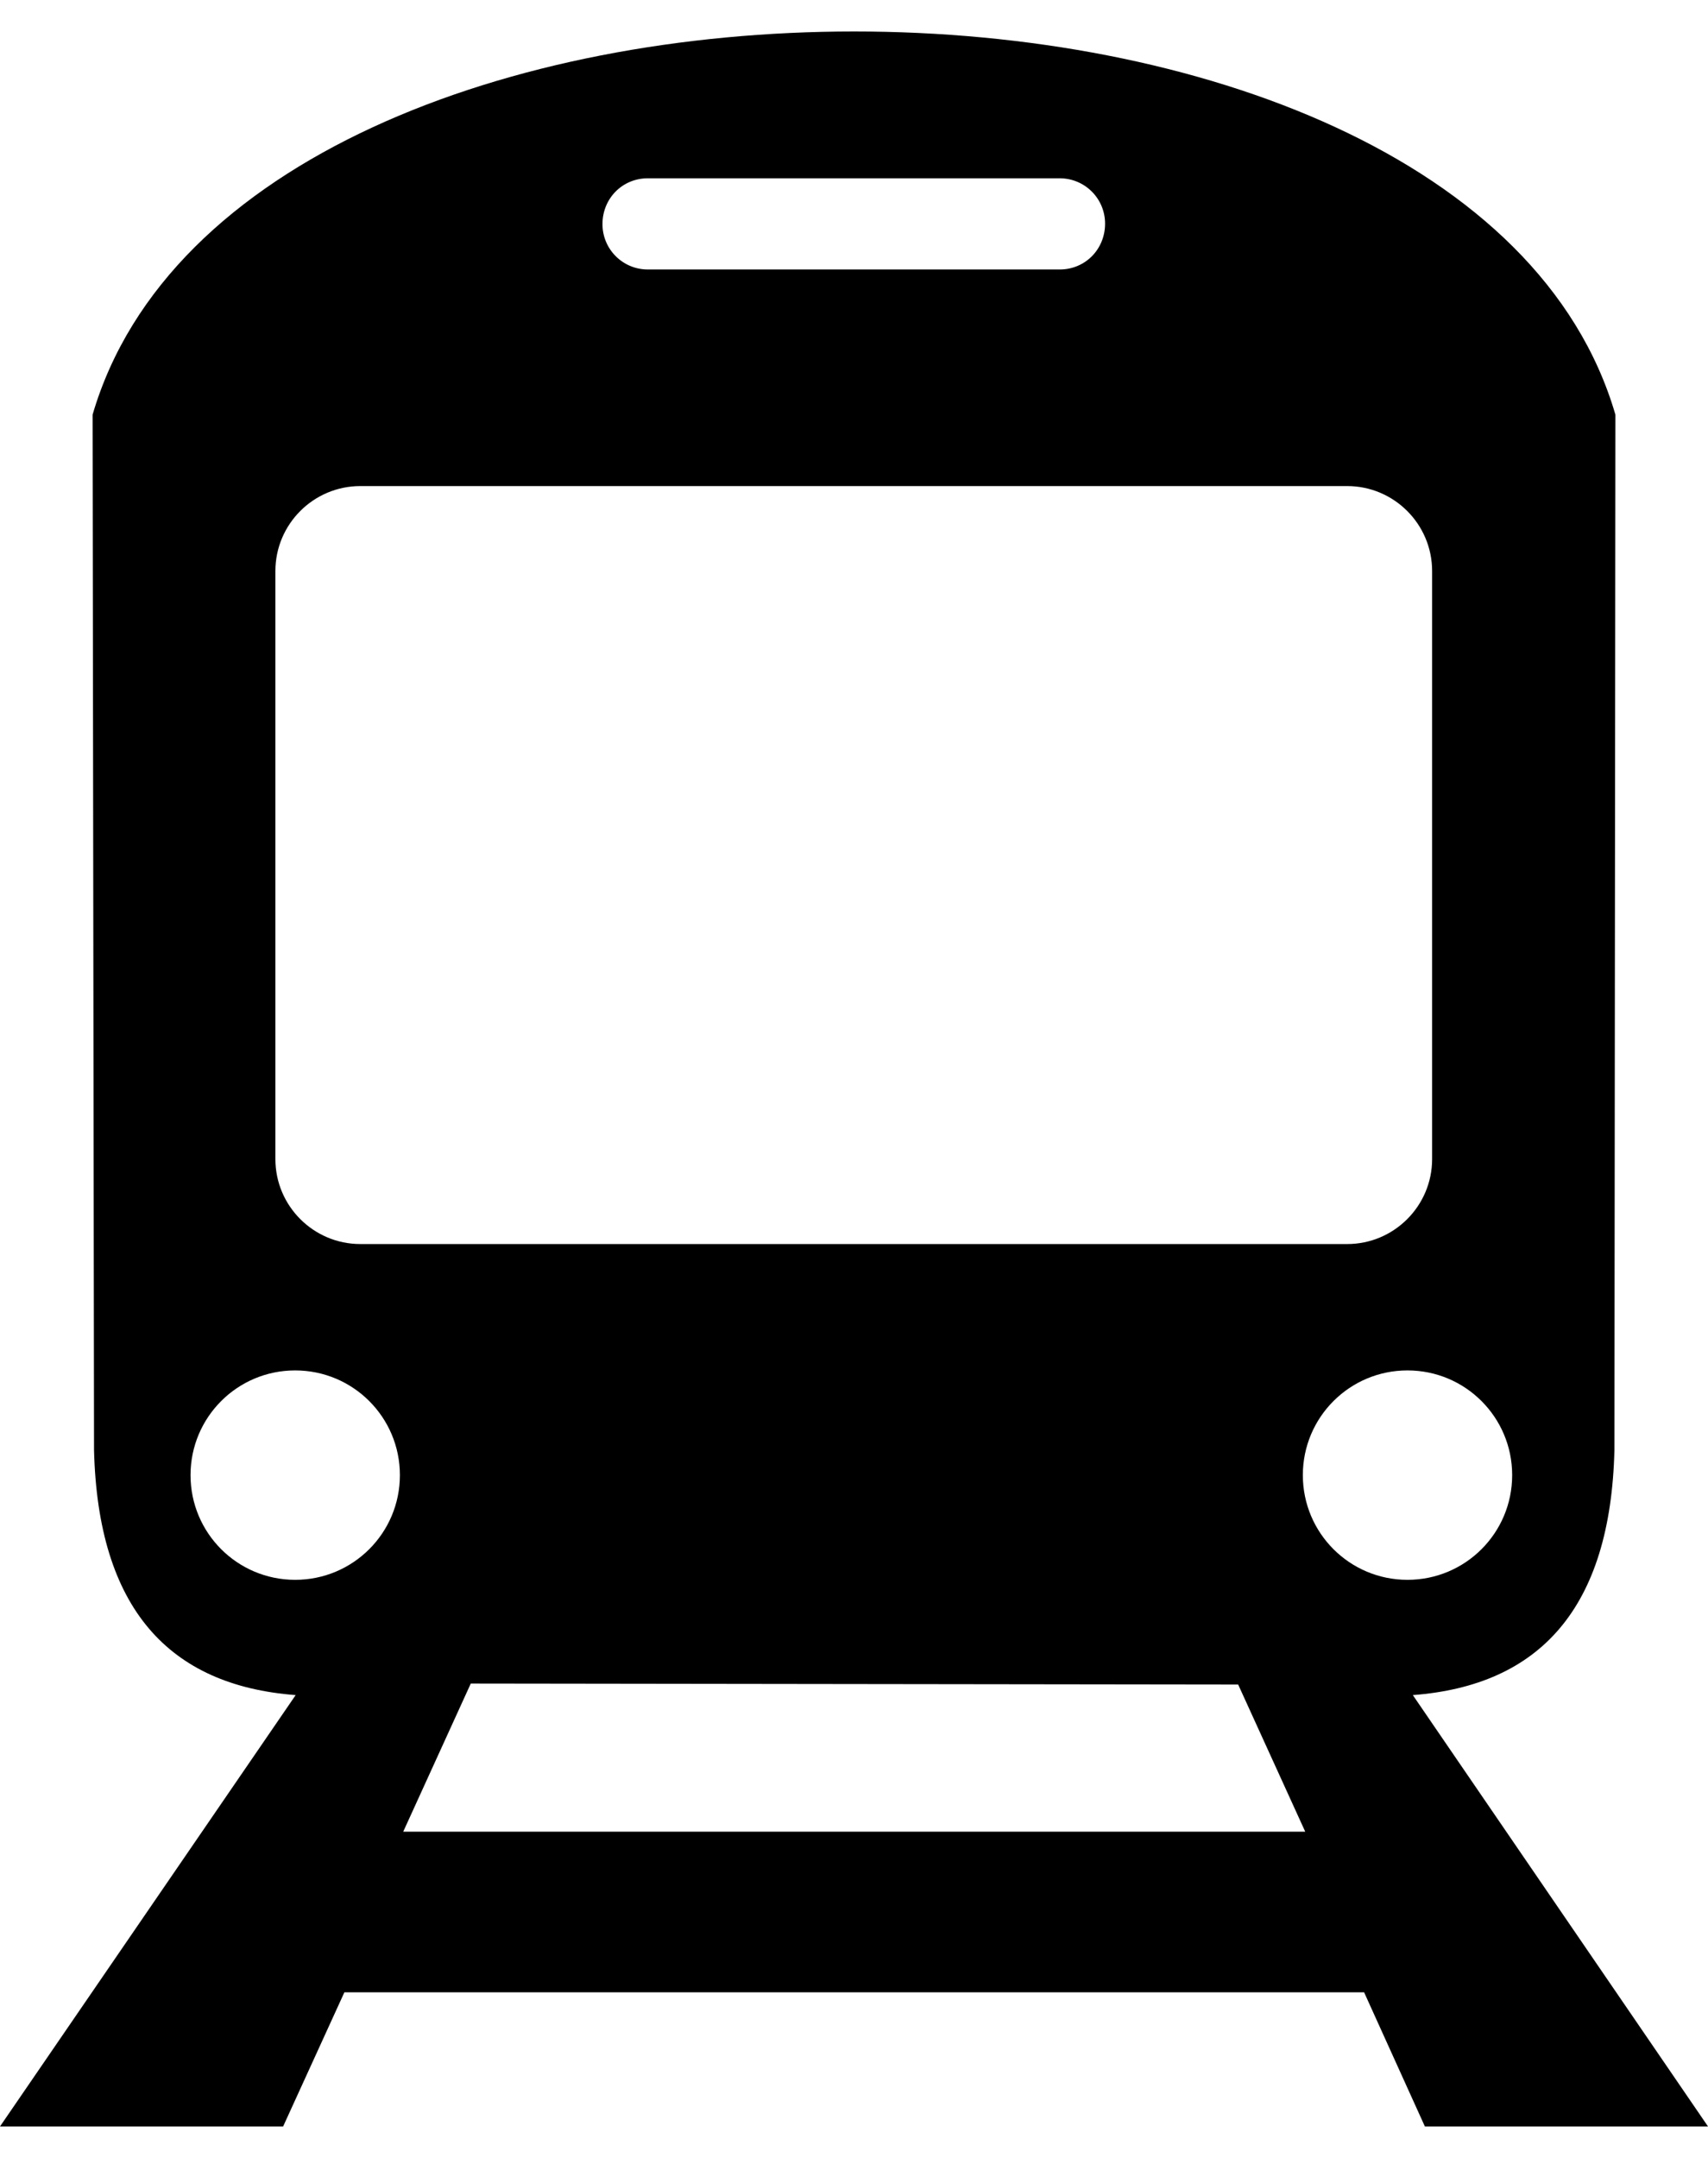
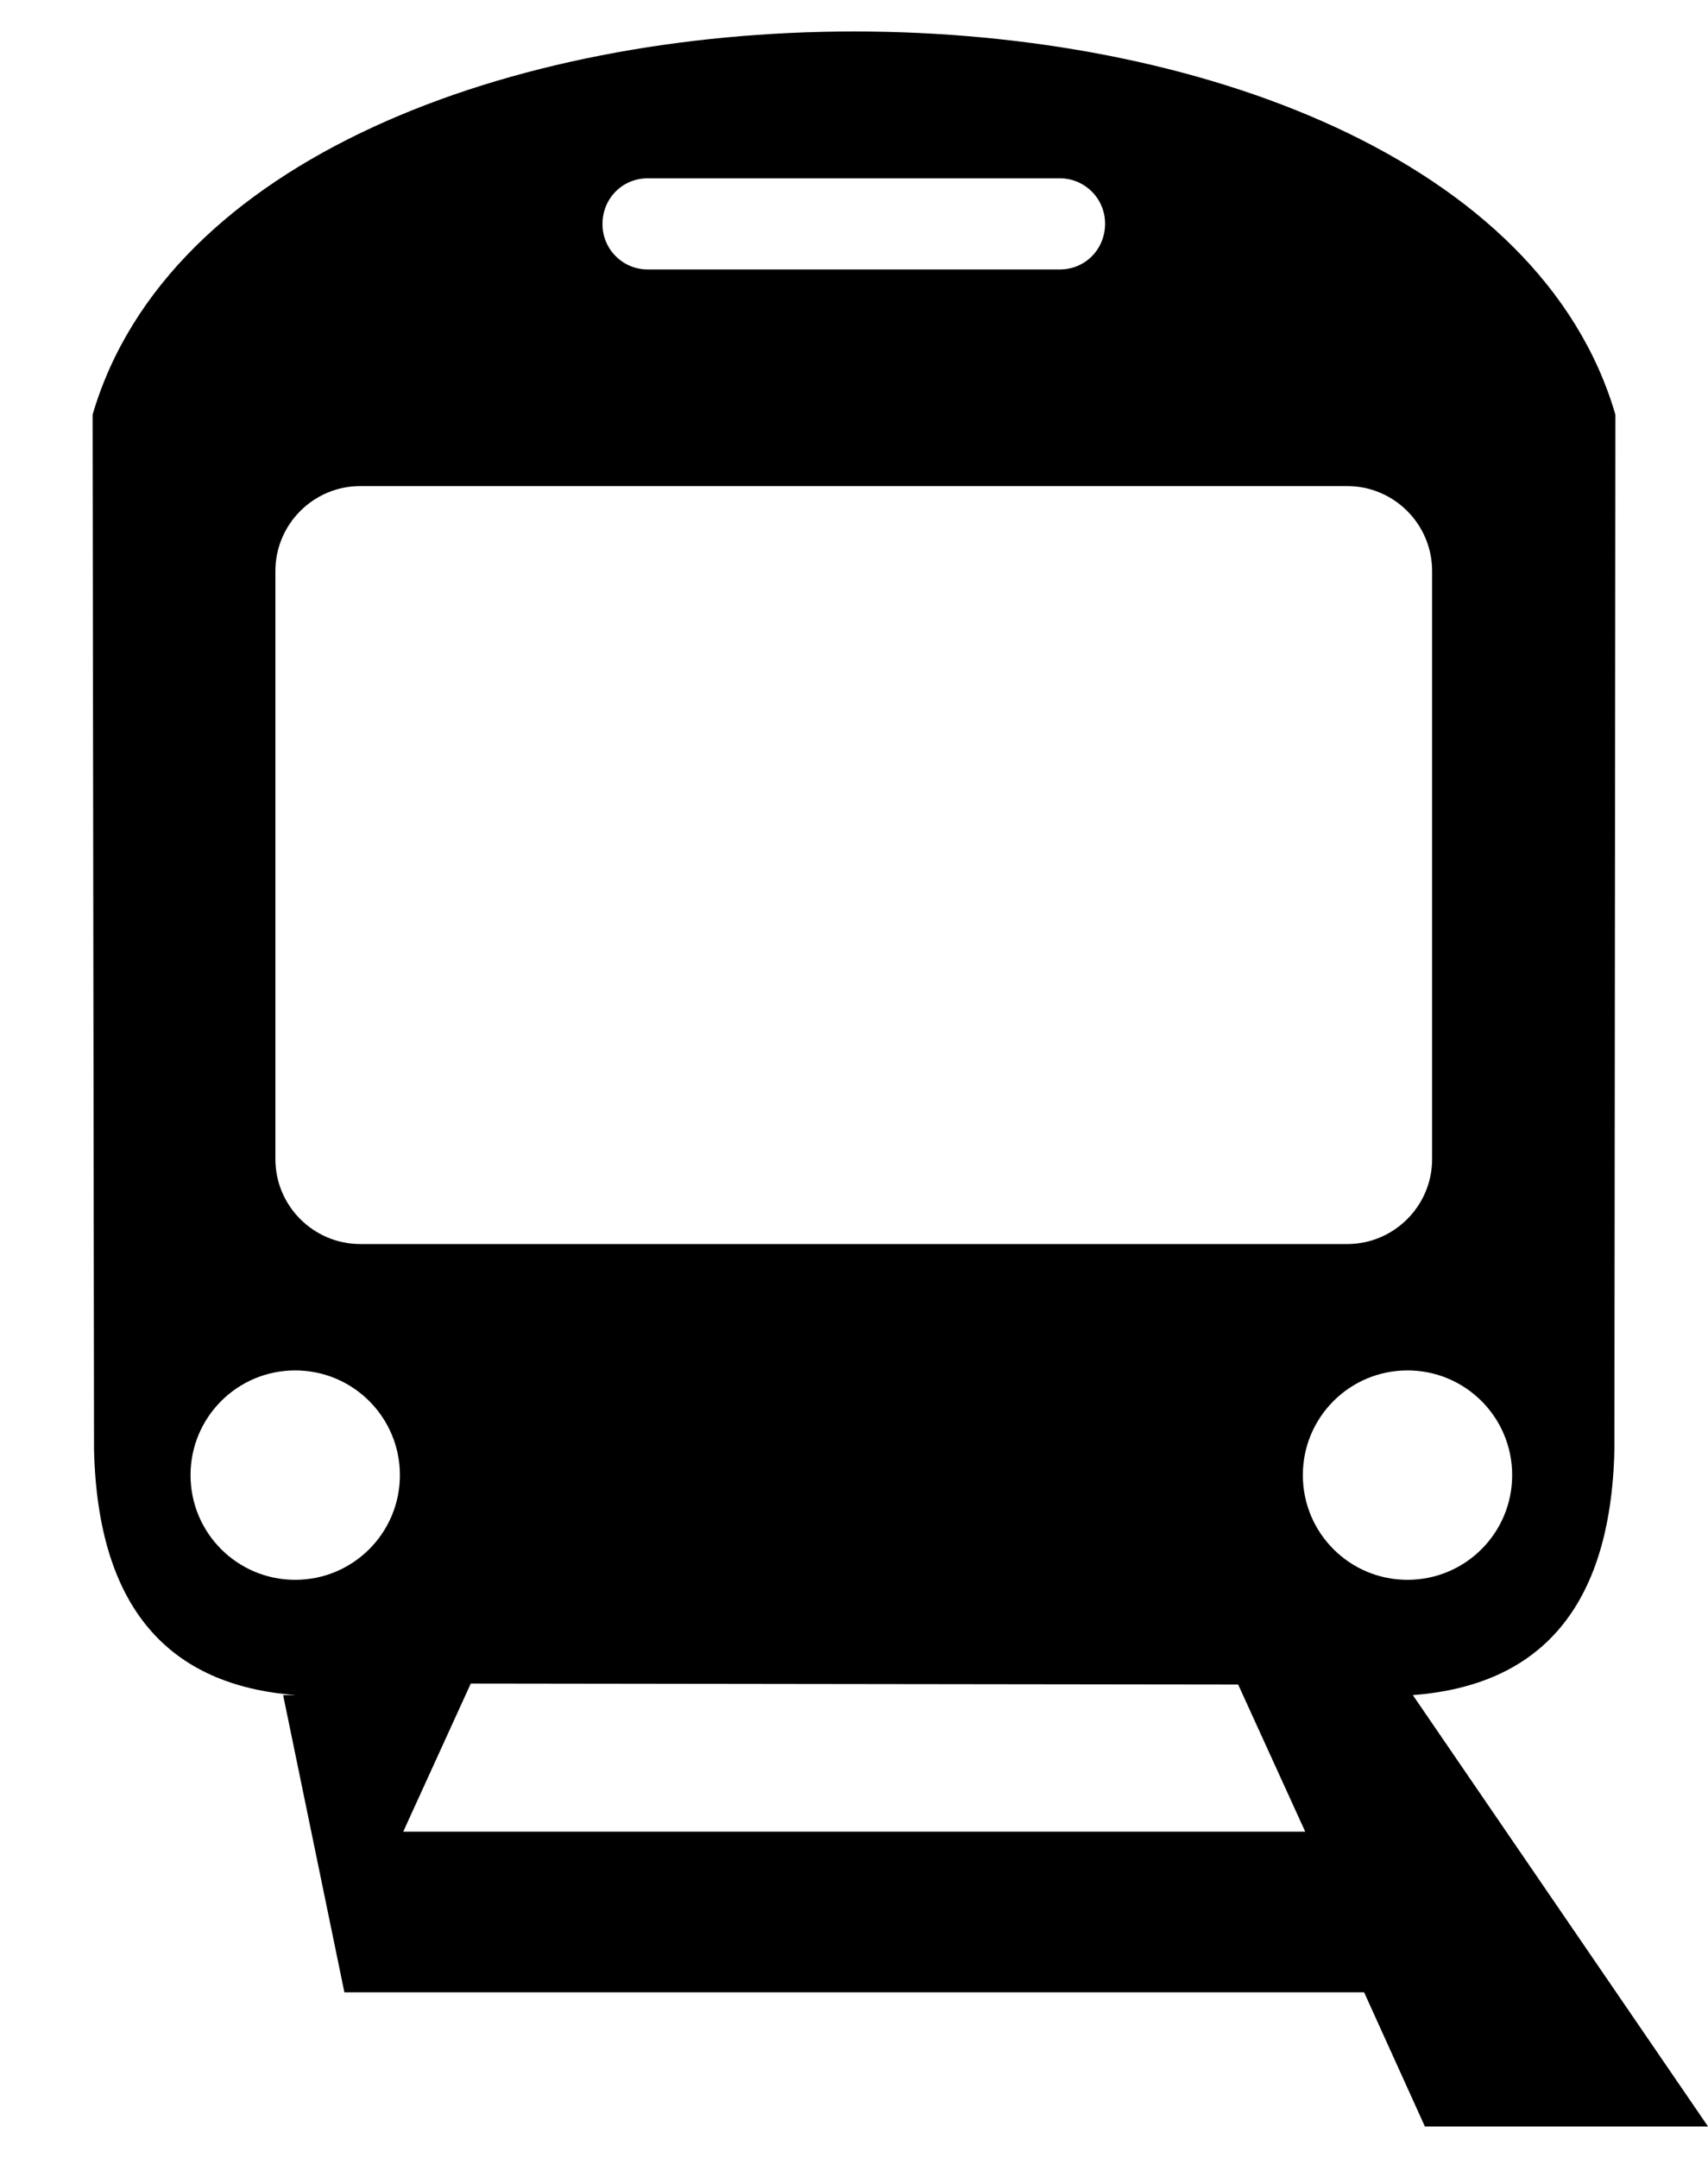
<svg xmlns="http://www.w3.org/2000/svg" width="38" height="48" viewBox="0 0 38 48" fill="none">
-   <path fill-rule="evenodd" clip-rule="evenodd" d="M2.06 9.224L2.092 32.254C2.178 35.774 3.756 37.491 6.578 37.705L0 47.3H6.299L7.662 44.316H30.349L31.701 47.3H38L31.433 37.705C34.255 37.491 35.833 35.774 35.918 32.254L35.94 9.224C32.624 -2.141 5.387 -2.141 2.06 9.224ZM14.412 3.966H23.577C24.135 3.966 24.586 4.416 24.586 4.975C24.586 5.543 24.146 5.994 23.577 5.994H14.412C13.854 5.994 13.404 5.543 13.404 4.985C13.404 4.416 13.844 3.966 14.412 3.966ZM8.016 10.812H29.973C31.014 10.812 31.862 11.66 31.862 12.701V25.783C31.862 26.824 31.014 27.672 29.973 27.672H8.016C6.975 27.672 6.127 26.824 6.127 25.783V12.701C6.127 11.66 6.975 10.812 8.016 10.812ZM31.314 30.483C32.602 30.483 33.643 31.525 33.643 32.812C33.643 34.1 32.602 35.141 31.314 35.141C30.027 35.141 28.986 34.1 28.986 32.812C28.986 31.525 30.027 30.483 31.314 30.483ZM6.567 30.483C7.855 30.483 8.897 31.525 8.897 32.812C8.897 34.1 7.855 35.141 6.567 35.141C5.28 35.141 4.239 34.1 4.239 32.812C4.239 31.525 5.28 30.483 6.567 30.483ZM8.971 40.743H29.039L27.547 37.47L10.474 37.448L8.971 40.743Z" fill="black" />
+   <path fill-rule="evenodd" clip-rule="evenodd" d="M2.06 9.224L2.092 32.254C2.178 35.774 3.756 37.491 6.578 37.705H6.299L7.662 44.316H30.349L31.701 47.3H38L31.433 37.705C34.255 37.491 35.833 35.774 35.918 32.254L35.94 9.224C32.624 -2.141 5.387 -2.141 2.06 9.224ZM14.412 3.966H23.577C24.135 3.966 24.586 4.416 24.586 4.975C24.586 5.543 24.146 5.994 23.577 5.994H14.412C13.854 5.994 13.404 5.543 13.404 4.985C13.404 4.416 13.844 3.966 14.412 3.966ZM8.016 10.812H29.973C31.014 10.812 31.862 11.66 31.862 12.701V25.783C31.862 26.824 31.014 27.672 29.973 27.672H8.016C6.975 27.672 6.127 26.824 6.127 25.783V12.701C6.127 11.66 6.975 10.812 8.016 10.812ZM31.314 30.483C32.602 30.483 33.643 31.525 33.643 32.812C33.643 34.1 32.602 35.141 31.314 35.141C30.027 35.141 28.986 34.1 28.986 32.812C28.986 31.525 30.027 30.483 31.314 30.483ZM6.567 30.483C7.855 30.483 8.897 31.525 8.897 32.812C8.897 34.1 7.855 35.141 6.567 35.141C5.28 35.141 4.239 34.1 4.239 32.812C4.239 31.525 5.28 30.483 6.567 30.483ZM8.971 40.743H29.039L27.547 37.47L10.474 37.448L8.971 40.743Z" fill="black" />
</svg>